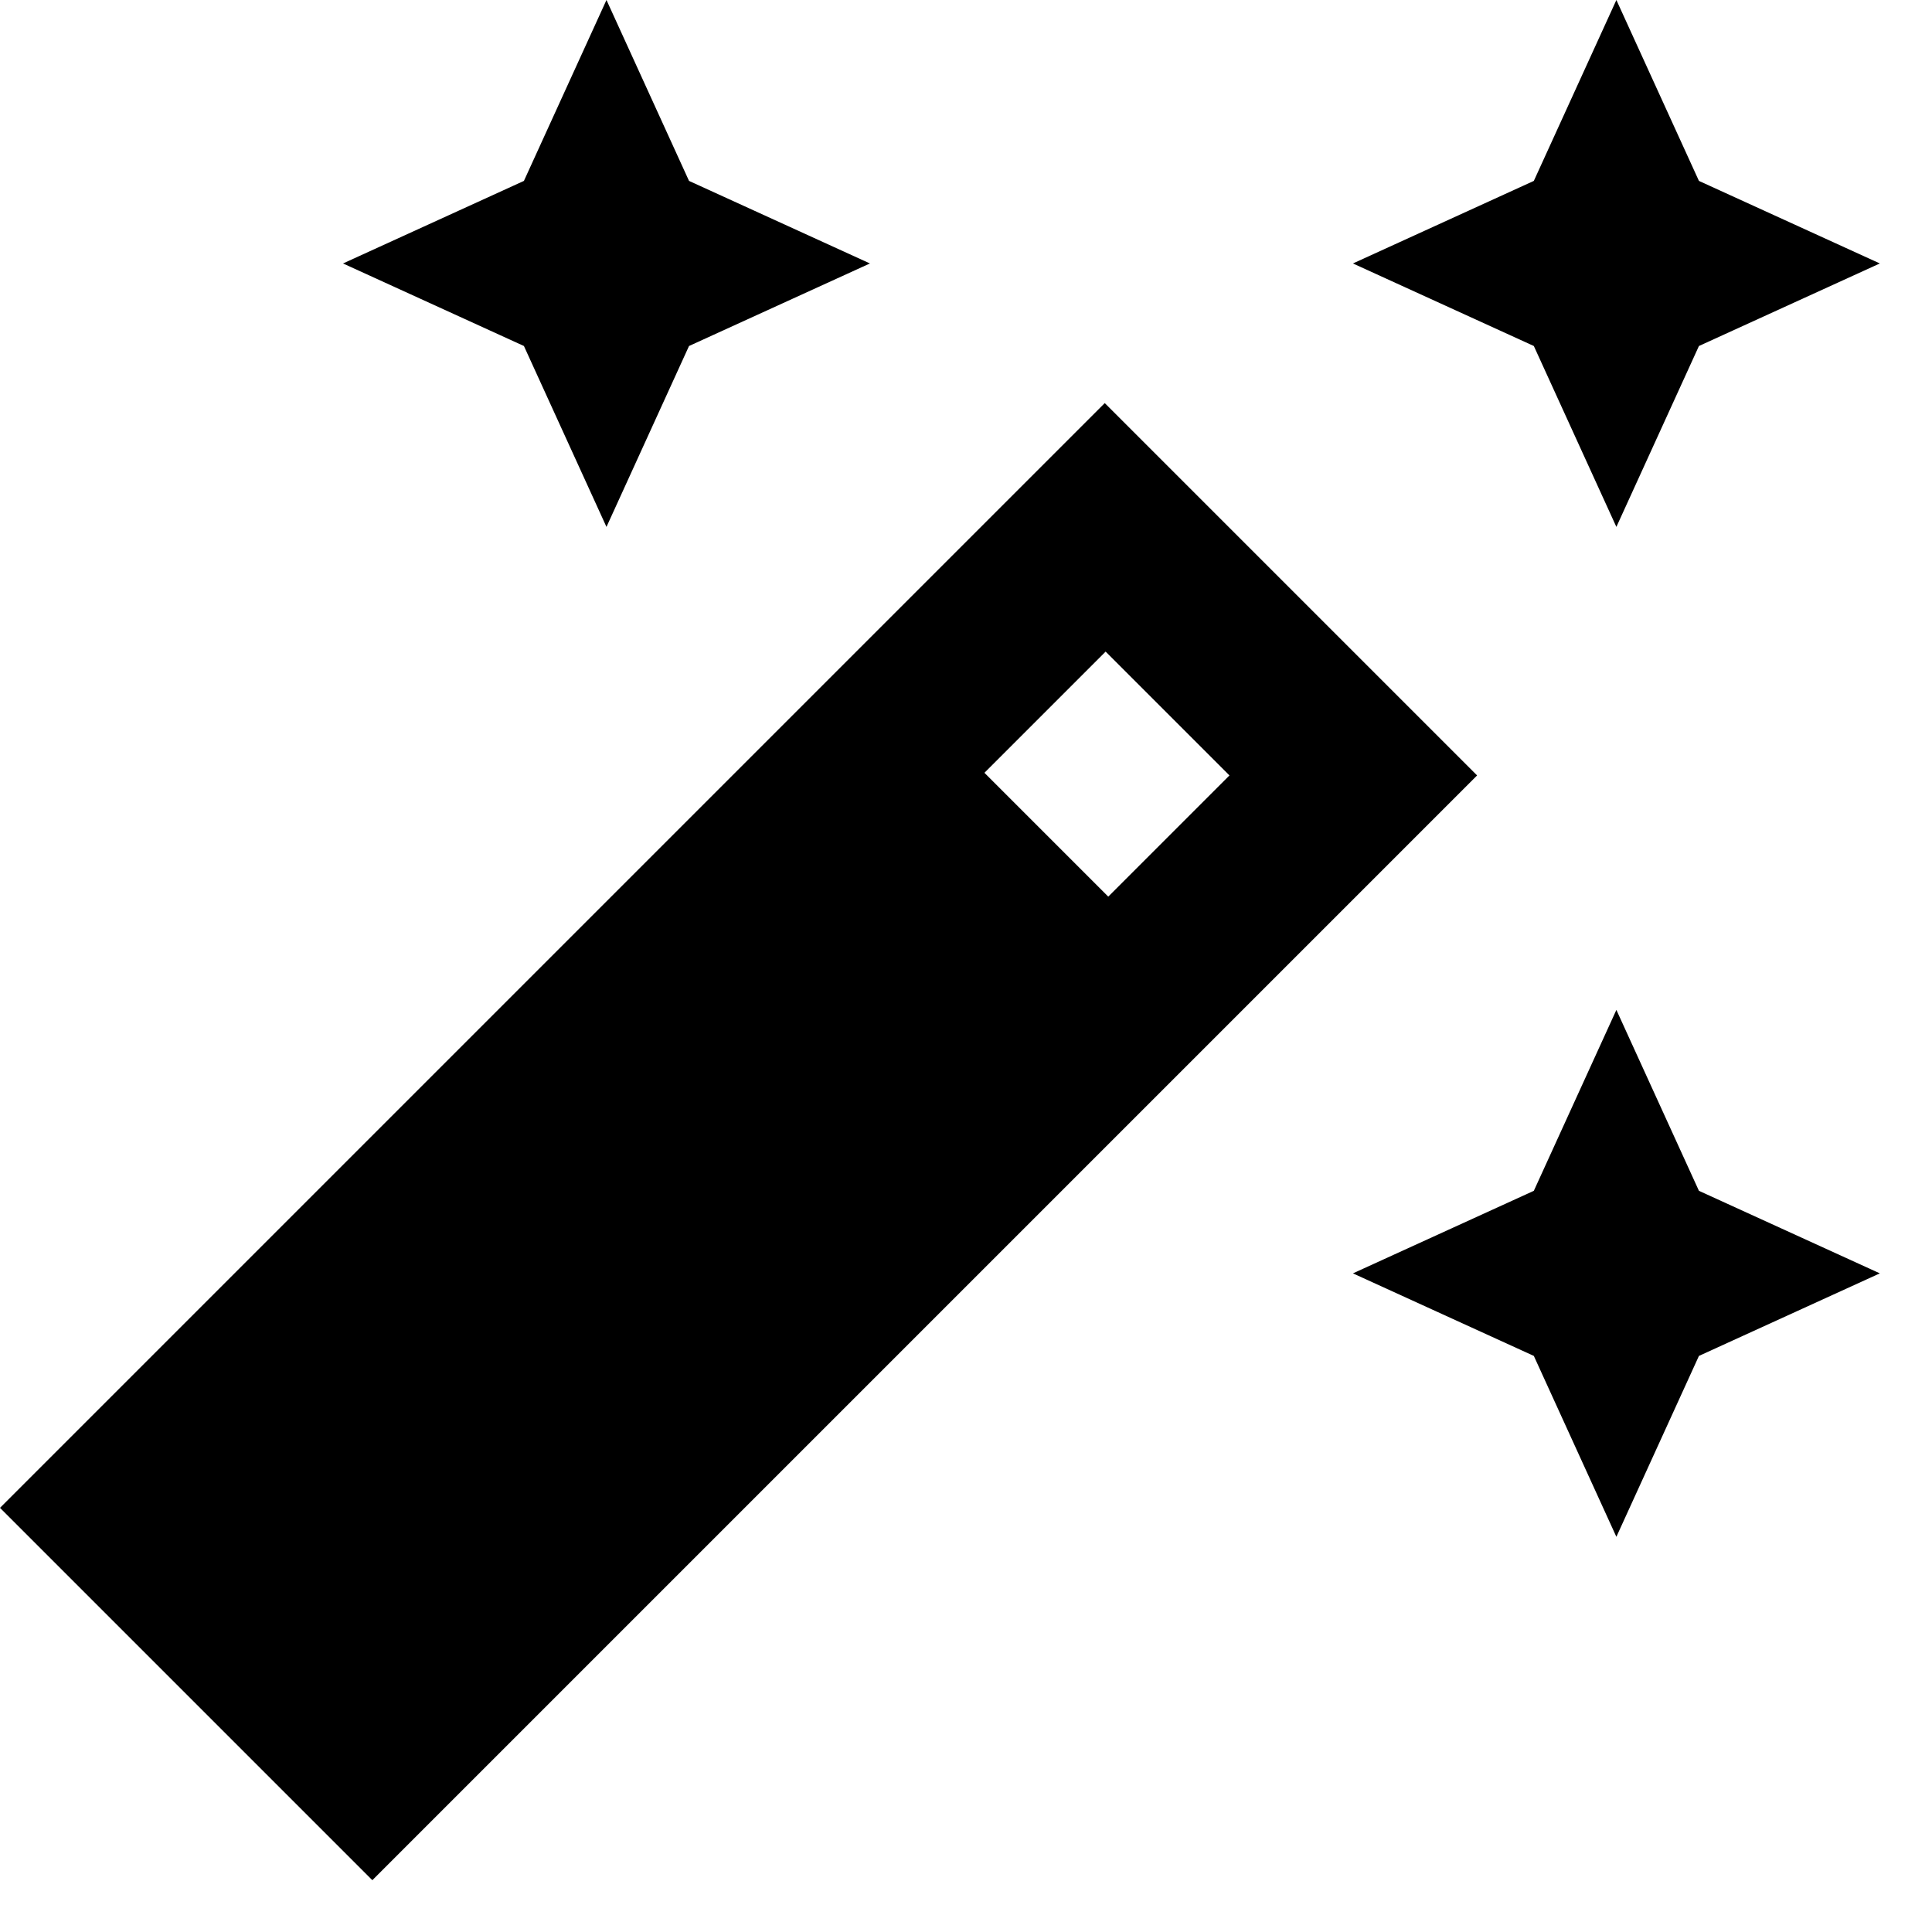
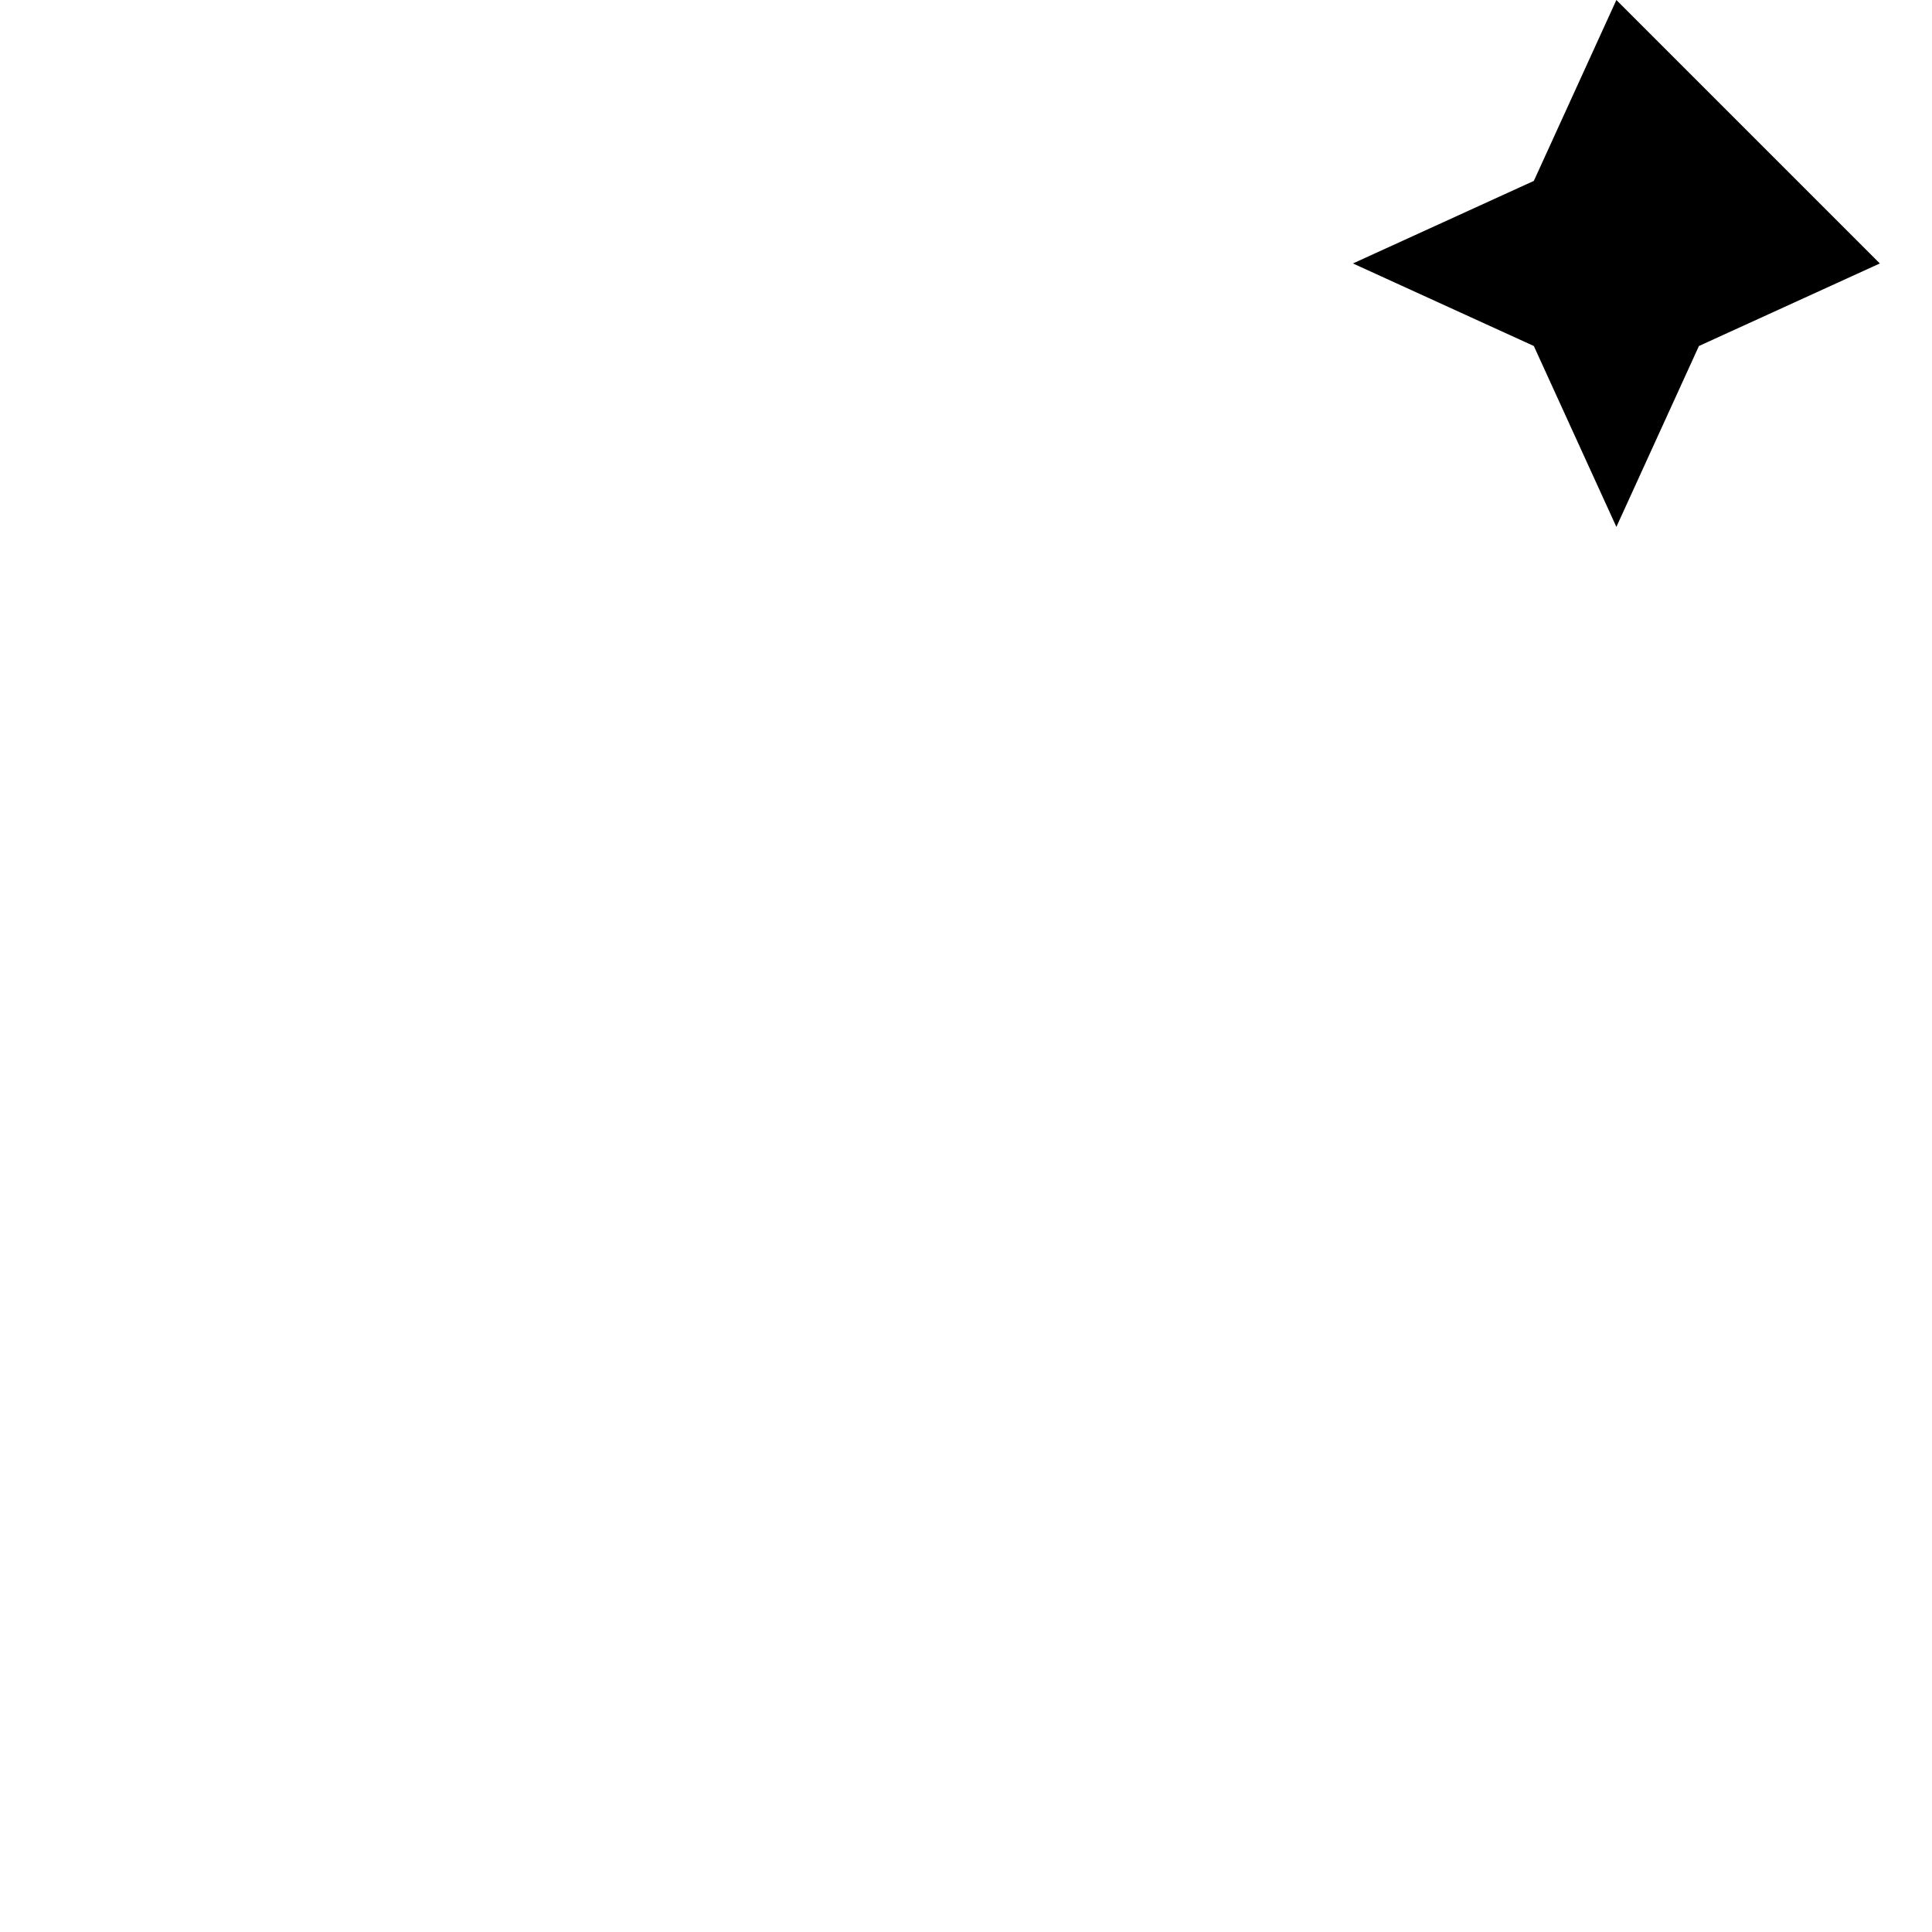
<svg xmlns="http://www.w3.org/2000/svg" width="22" height="22" viewBox="0 0 22 22" fill="none">
-   <path d="M18.406 6L19.346 3.94L21.406 3L19.346 2.06L18.406 0L17.466 2.06L15.406 3L17.466 3.94L18.406 6Z" fill="black" />
-   <path d="M6.906 6L7.846 3.94L9.906 3L7.846 2.06L6.906 0L5.966 2.06L3.906 3L5.966 3.94L6.906 6Z" fill="black" />
-   <path d="M18.406 11.5L17.466 13.56L15.406 14.5L17.466 15.44L18.406 17.5L19.346 15.44L21.406 14.5L19.346 13.56L18.406 11.5Z" fill="black" />
-   <path d="M16.82 8.83L12.58 4.59L0 17.17L4.24 21.41L16.82 8.83ZM12.62 10.21L11.21 8.8L12.59 7.42L14 8.83L12.62 10.21Z" fill="black" />
+   <path d="M18.406 6L19.346 3.94L21.406 3L18.406 0L17.466 2.06L15.406 3L17.466 3.94L18.406 6Z" fill="black" />
</svg>